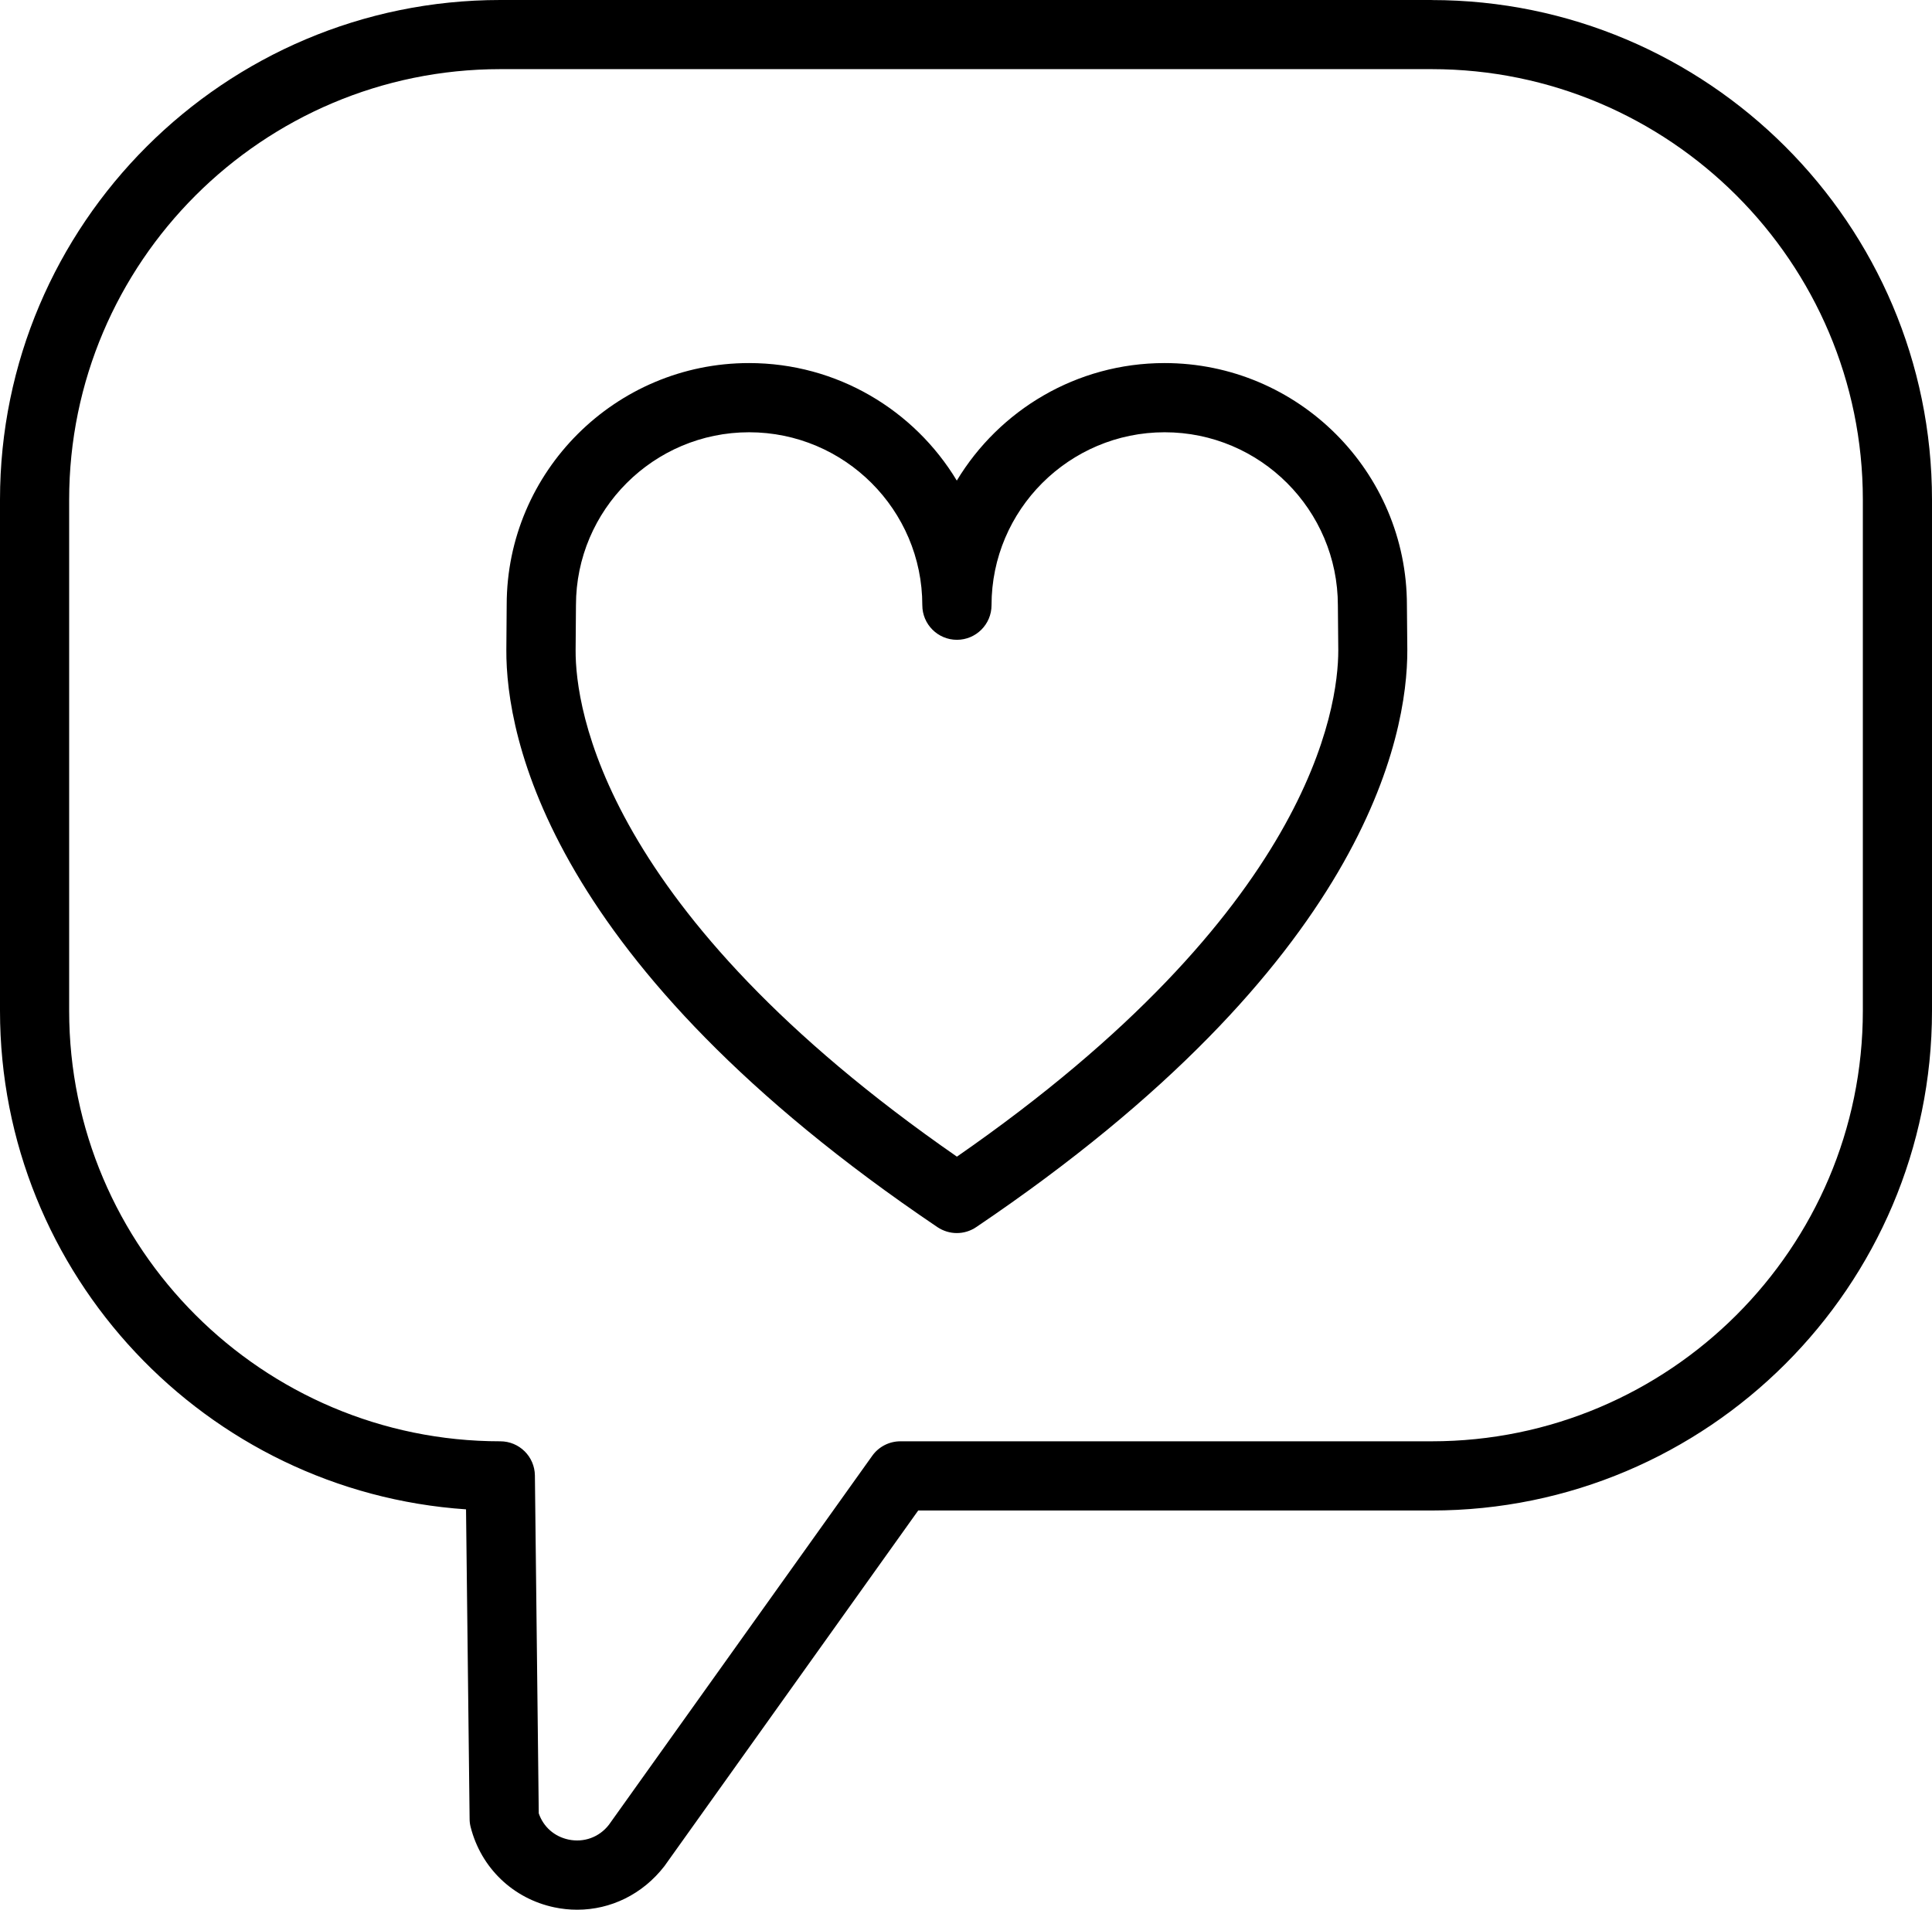
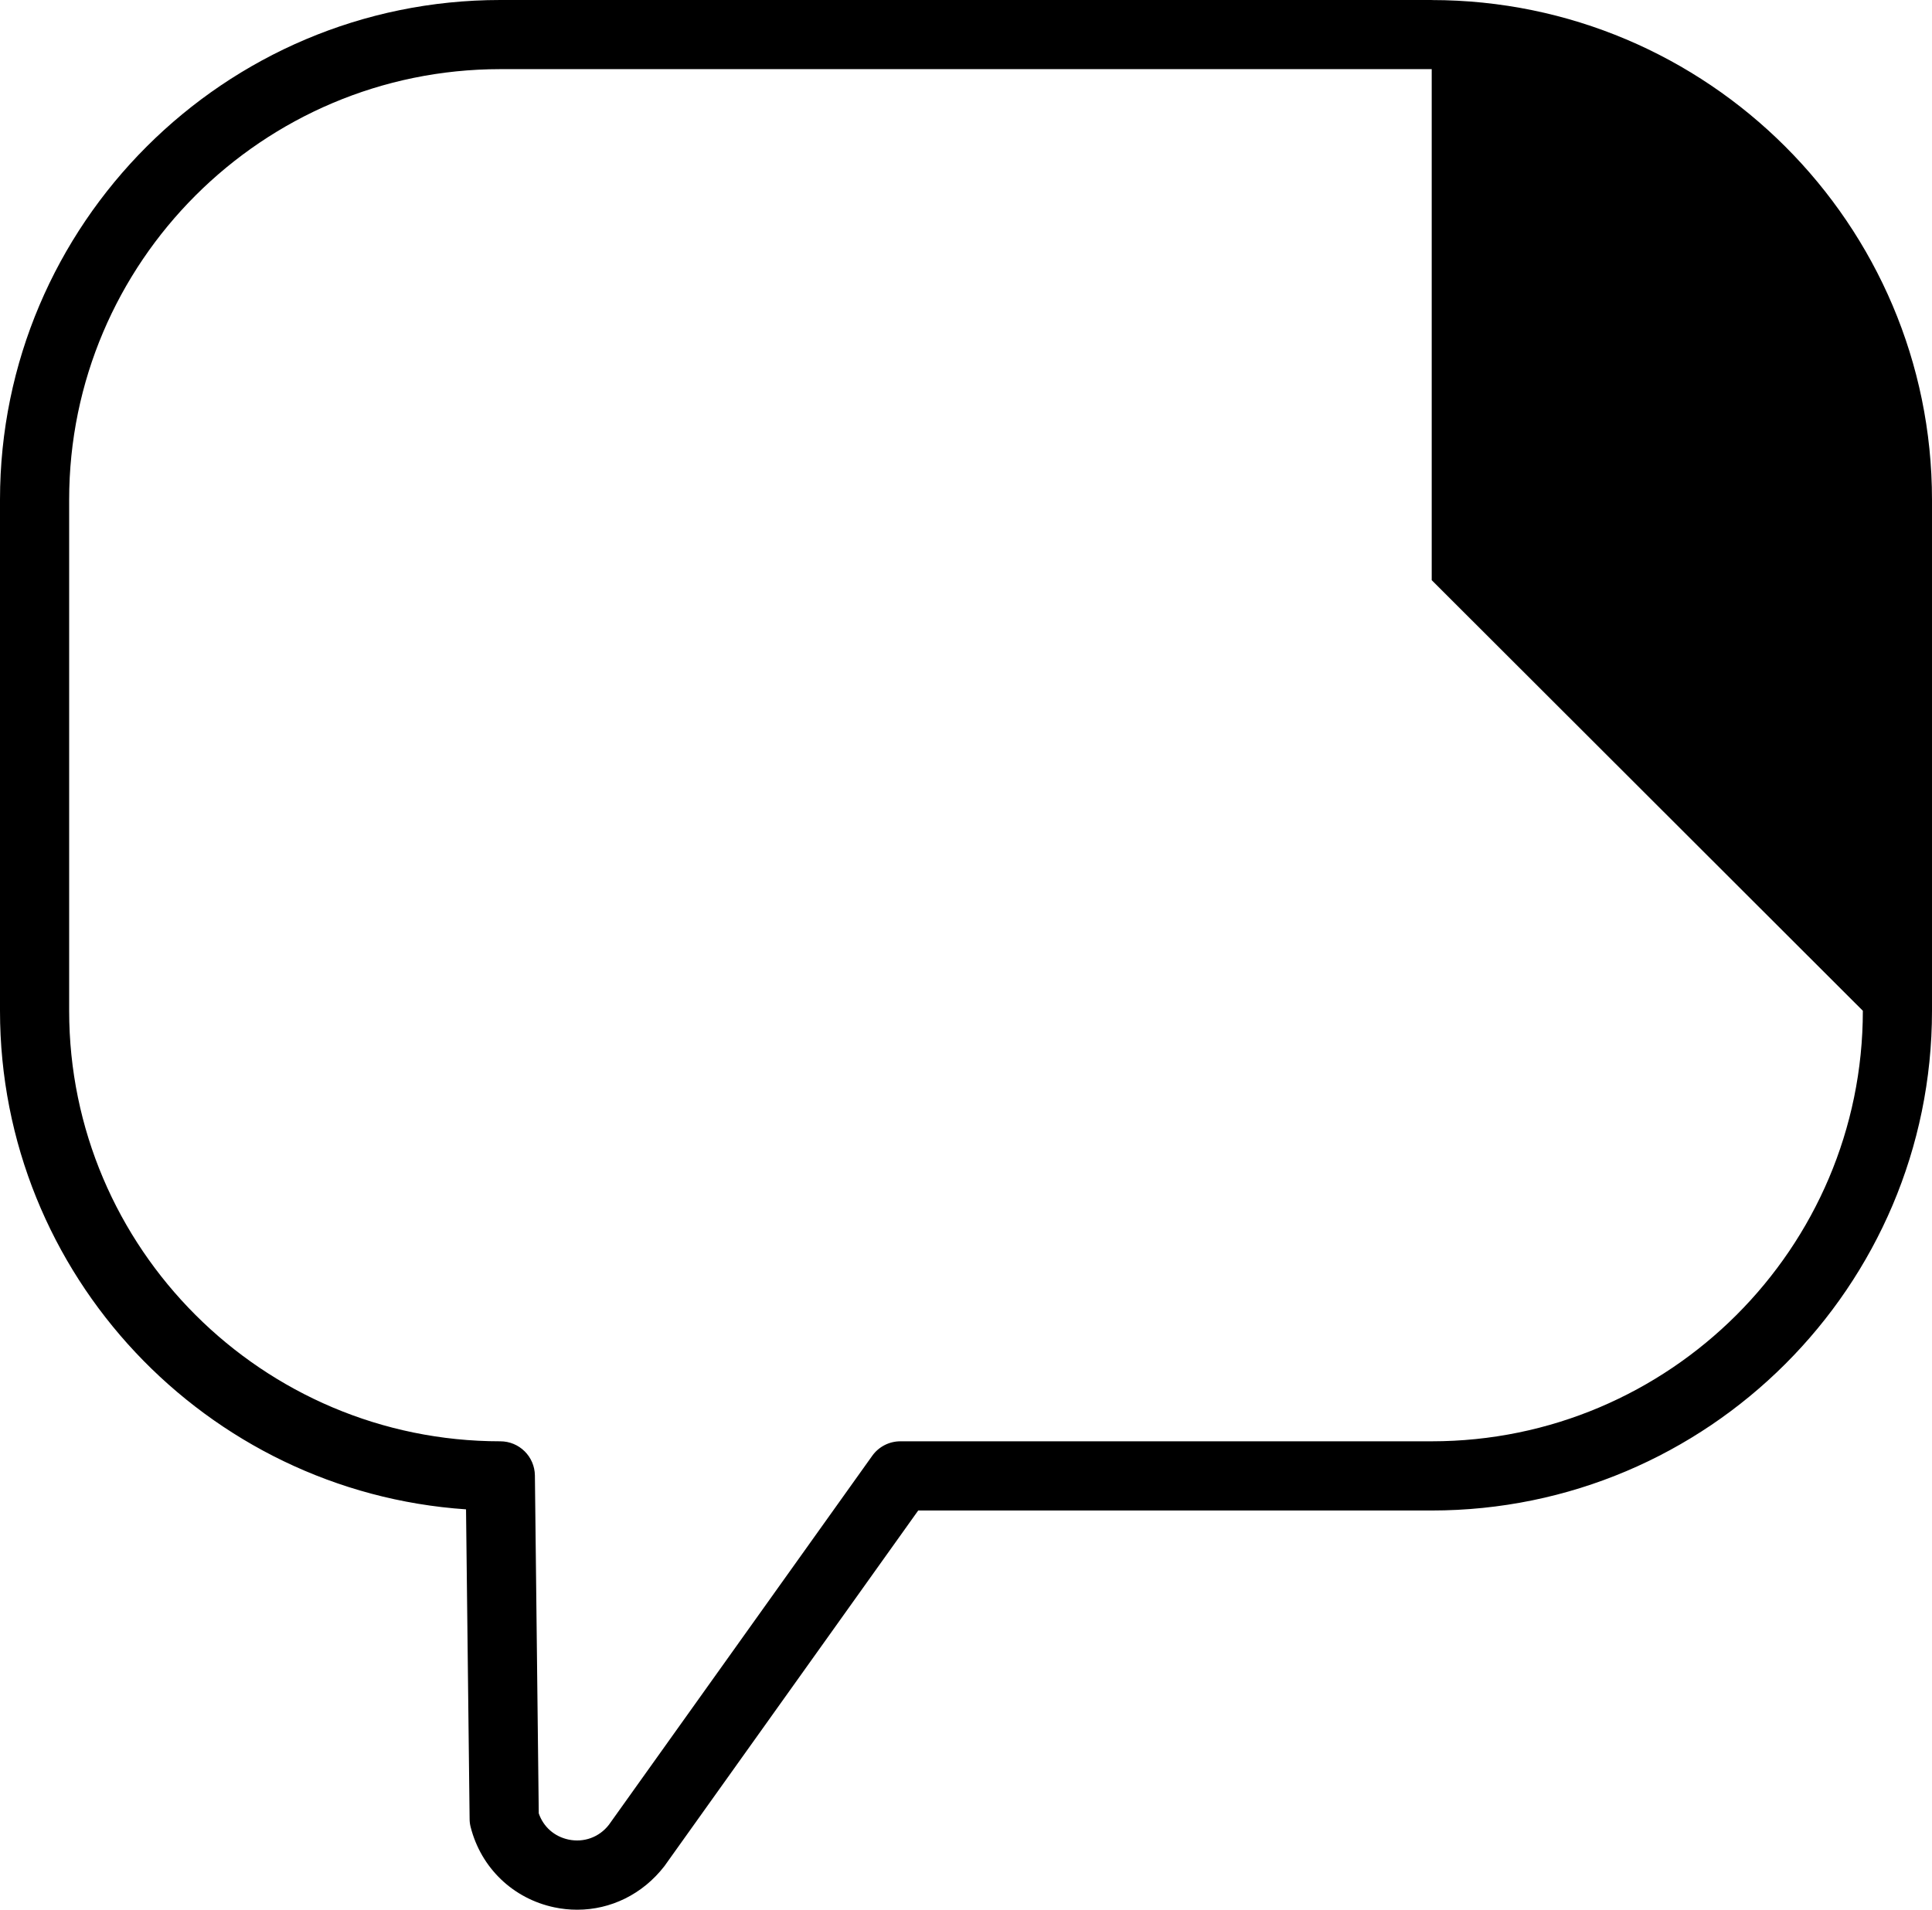
<svg xmlns="http://www.w3.org/2000/svg" id="b" data-name="Layer 2" width="33.497" height="33.116" viewBox="0 0 33.497 33.116">
  <g id="c" data-name="Layer 1">
    <g>
-       <path d="M20.191,6.296c-1.526,0-2.866.817-3.602,2.038-.736-1.221-2.075-2.038-3.603-2.038-2.316,0-4.201,1.883-4.201,4.193l-.006.782c-.007,1.488.71,5.443,7.474,10.009.102.068.219.103.336.103s.234-.034.336-.103c6.758-4.562,7.479-8.519,7.475-10.008v-.004l-.007-.774c0-2.315-1.885-4.198-4.202-4.198ZM16.59,20.057c-6.143-4.26-6.614-7.787-6.61-8.778l.006-.784c0-1.653,1.347-2.999,3.002-2.999s3.003,1.346,3.003,2.999c0,.331.269.6.6.6s.6-.269.6-.6c0-1.653,1.347-2.999,3.002-2.999s3.003,1.346,3.003,3.004l.007.778c0,.996-.479,4.526-6.611,8.779Z" stroke-width="0" />
-       <path d="M24.823,0H8.674C3.891,0,0,3.888,0,8.666v8.862c0,4.579,3.573,8.34,8.08,8.646l.062,5.368c0,.048.006.095.018.141.18.709.736,1.243,1.453,1.393.132.028.264.041.395.041.58,0,1.133-.267,1.511-.755l4.401-6.168h8.903c4.783,0,8.674-3.887,8.674-8.665v-8.862c0-4.778-3.891-8.666-8.674-8.666ZM32.298,17.528c0,4.116-3.354,7.466-7.475,7.466h-9.212c-.194,0-.376.094-.488.251l-4.566,6.399c-.169.218-.435.311-.697.257-.248-.052-.438-.22-.519-.455l-.067-5.859c-.004-.329-.271-.593-.6-.593-4.121,0-7.475-3.35-7.475-7.466v-8.862C1.199,4.549,4.553,1.199,8.674,1.199h16.149c4.121,0,7.475,3.35,7.475,7.467v8.862Z" stroke-width="0" />
+       <path d="M24.823,0H8.674C3.891,0,0,3.888,0,8.666v8.862c0,4.579,3.573,8.34,8.08,8.646l.062,5.368c0,.048.006.095.018.141.18.709.736,1.243,1.453,1.393.132.028.264.041.395.041.58,0,1.133-.267,1.511-.755l4.401-6.168h8.903c4.783,0,8.674-3.887,8.674-8.665v-8.862c0-4.778-3.891-8.666-8.674-8.666ZM32.298,17.528c0,4.116-3.354,7.466-7.475,7.466h-9.212c-.194,0-.376.094-.488.251l-4.566,6.399c-.169.218-.435.311-.697.257-.248-.052-.438-.22-.519-.455l-.067-5.859c-.004-.329-.271-.593-.6-.593-4.121,0-7.475-3.35-7.475-7.466v-8.862C1.199,4.549,4.553,1.199,8.674,1.199h16.149v8.862Z" stroke-width="0" />
    </g>
  </g>
</svg>